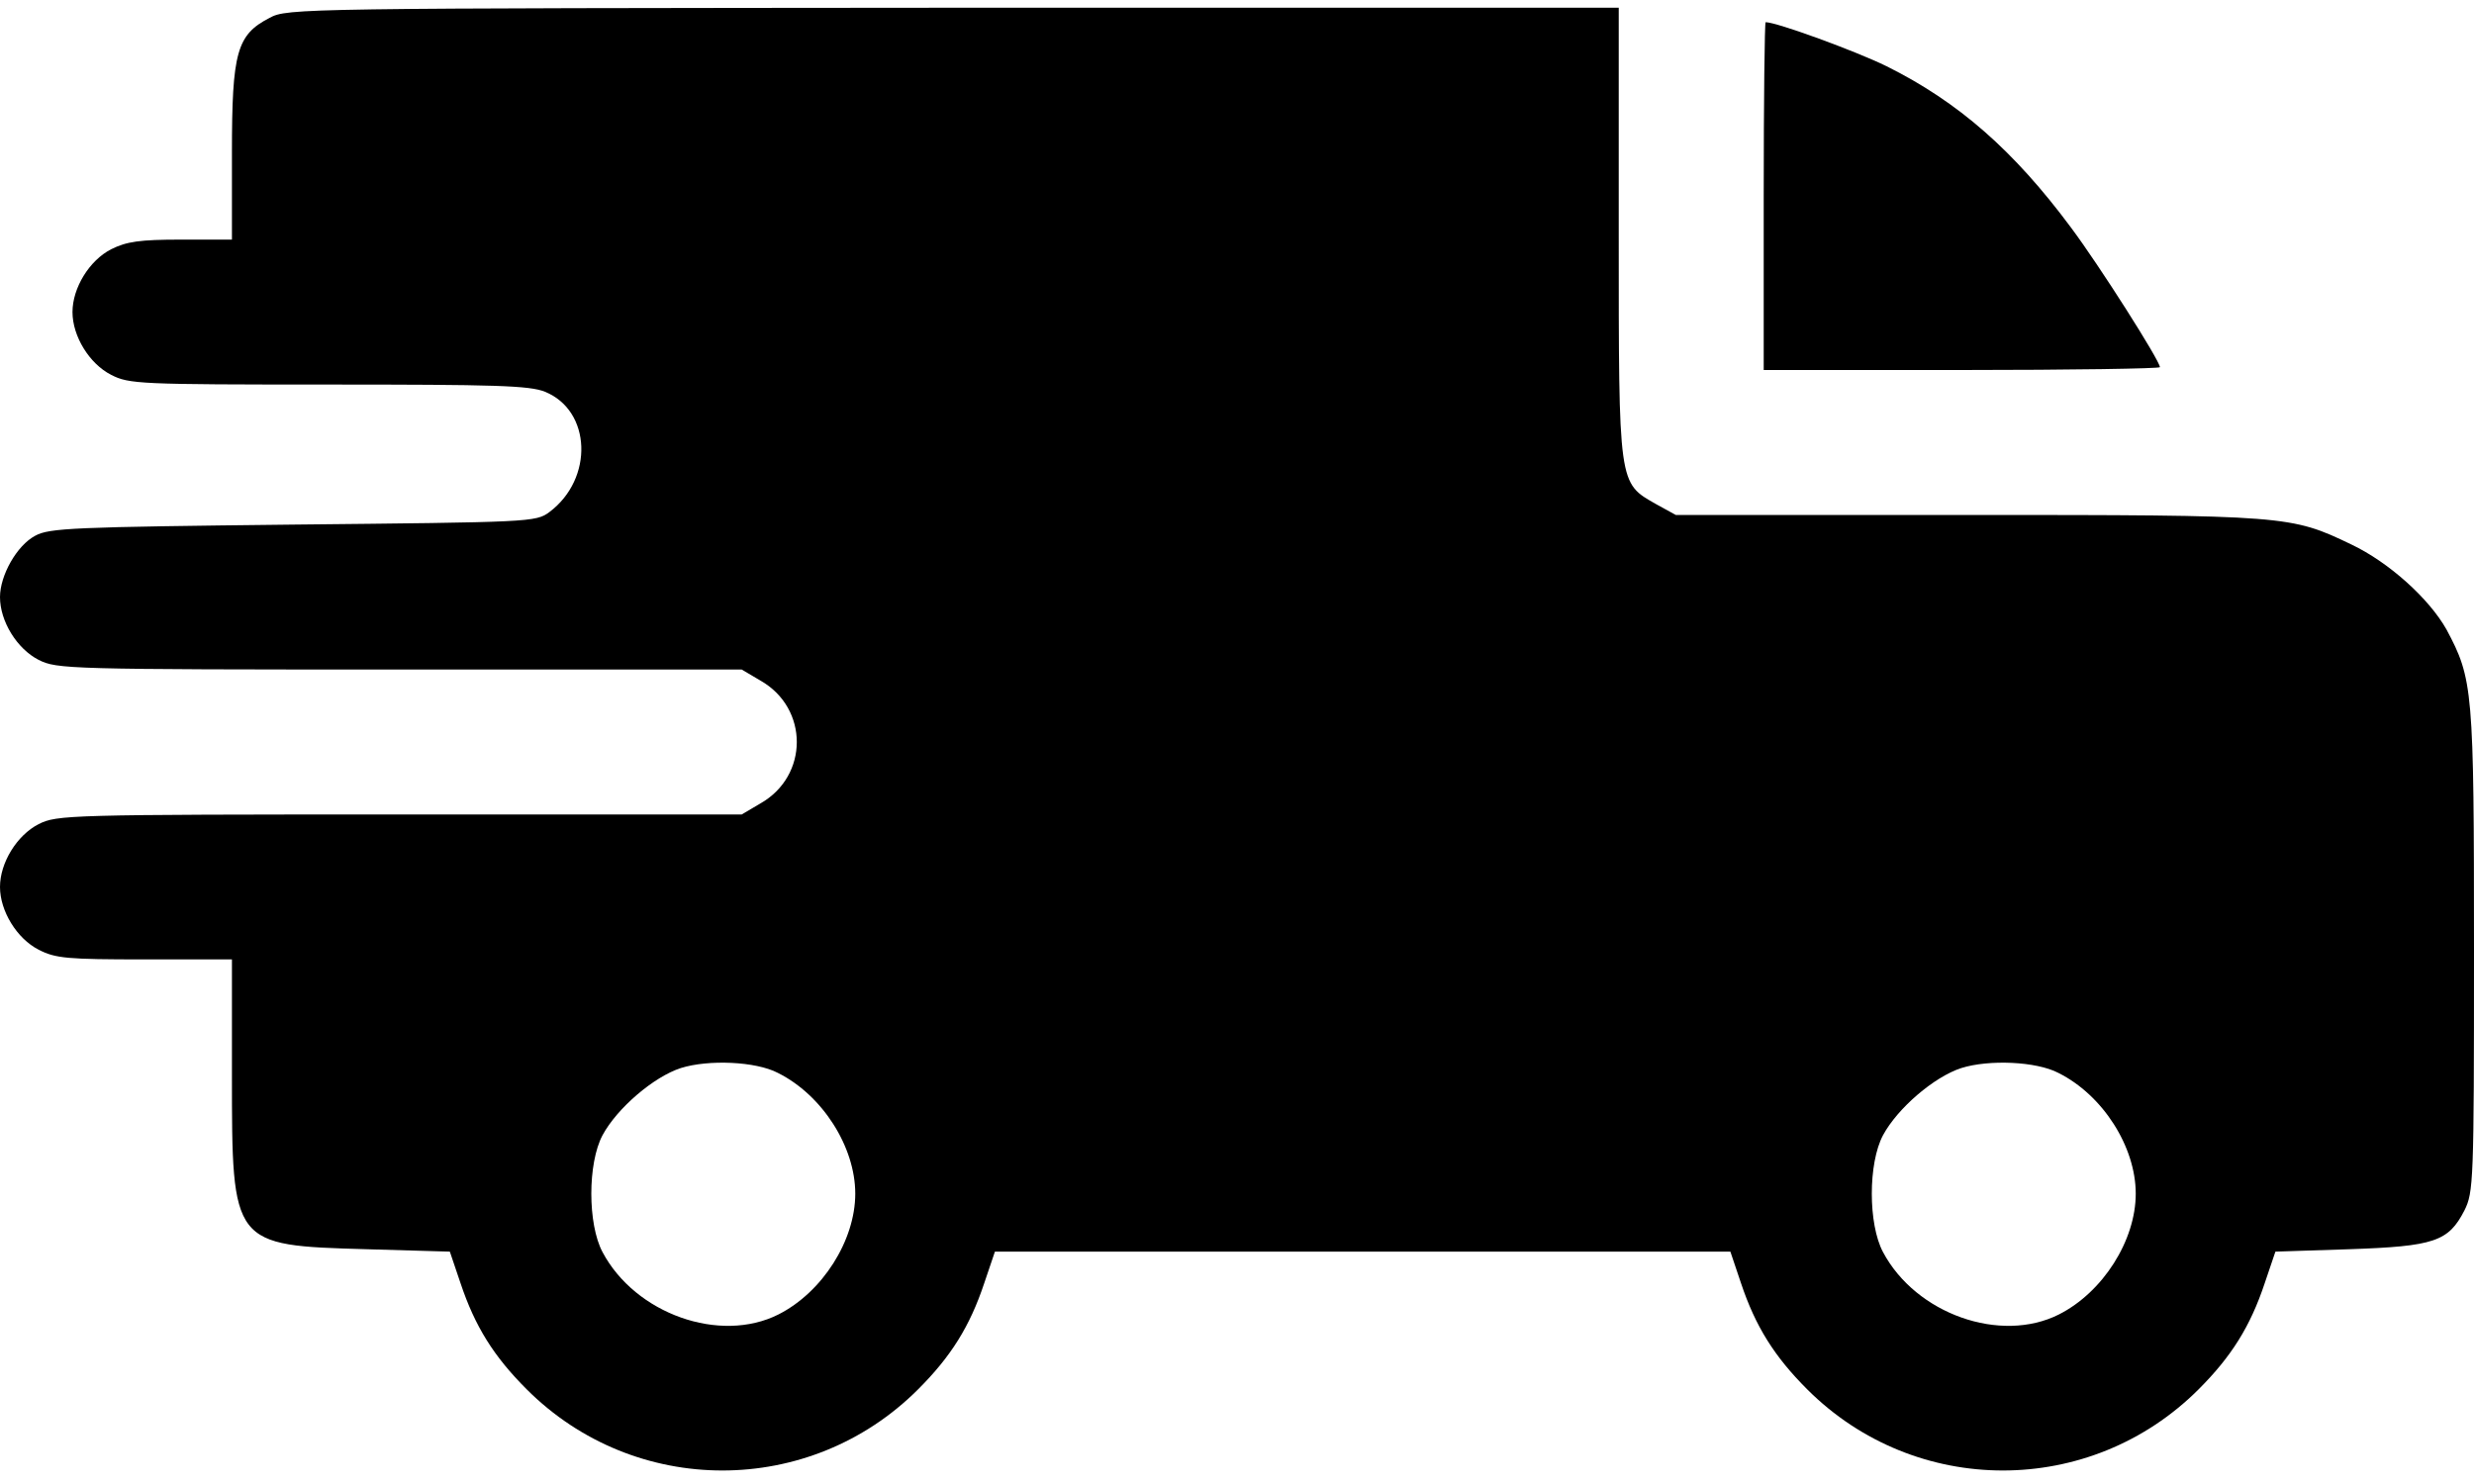
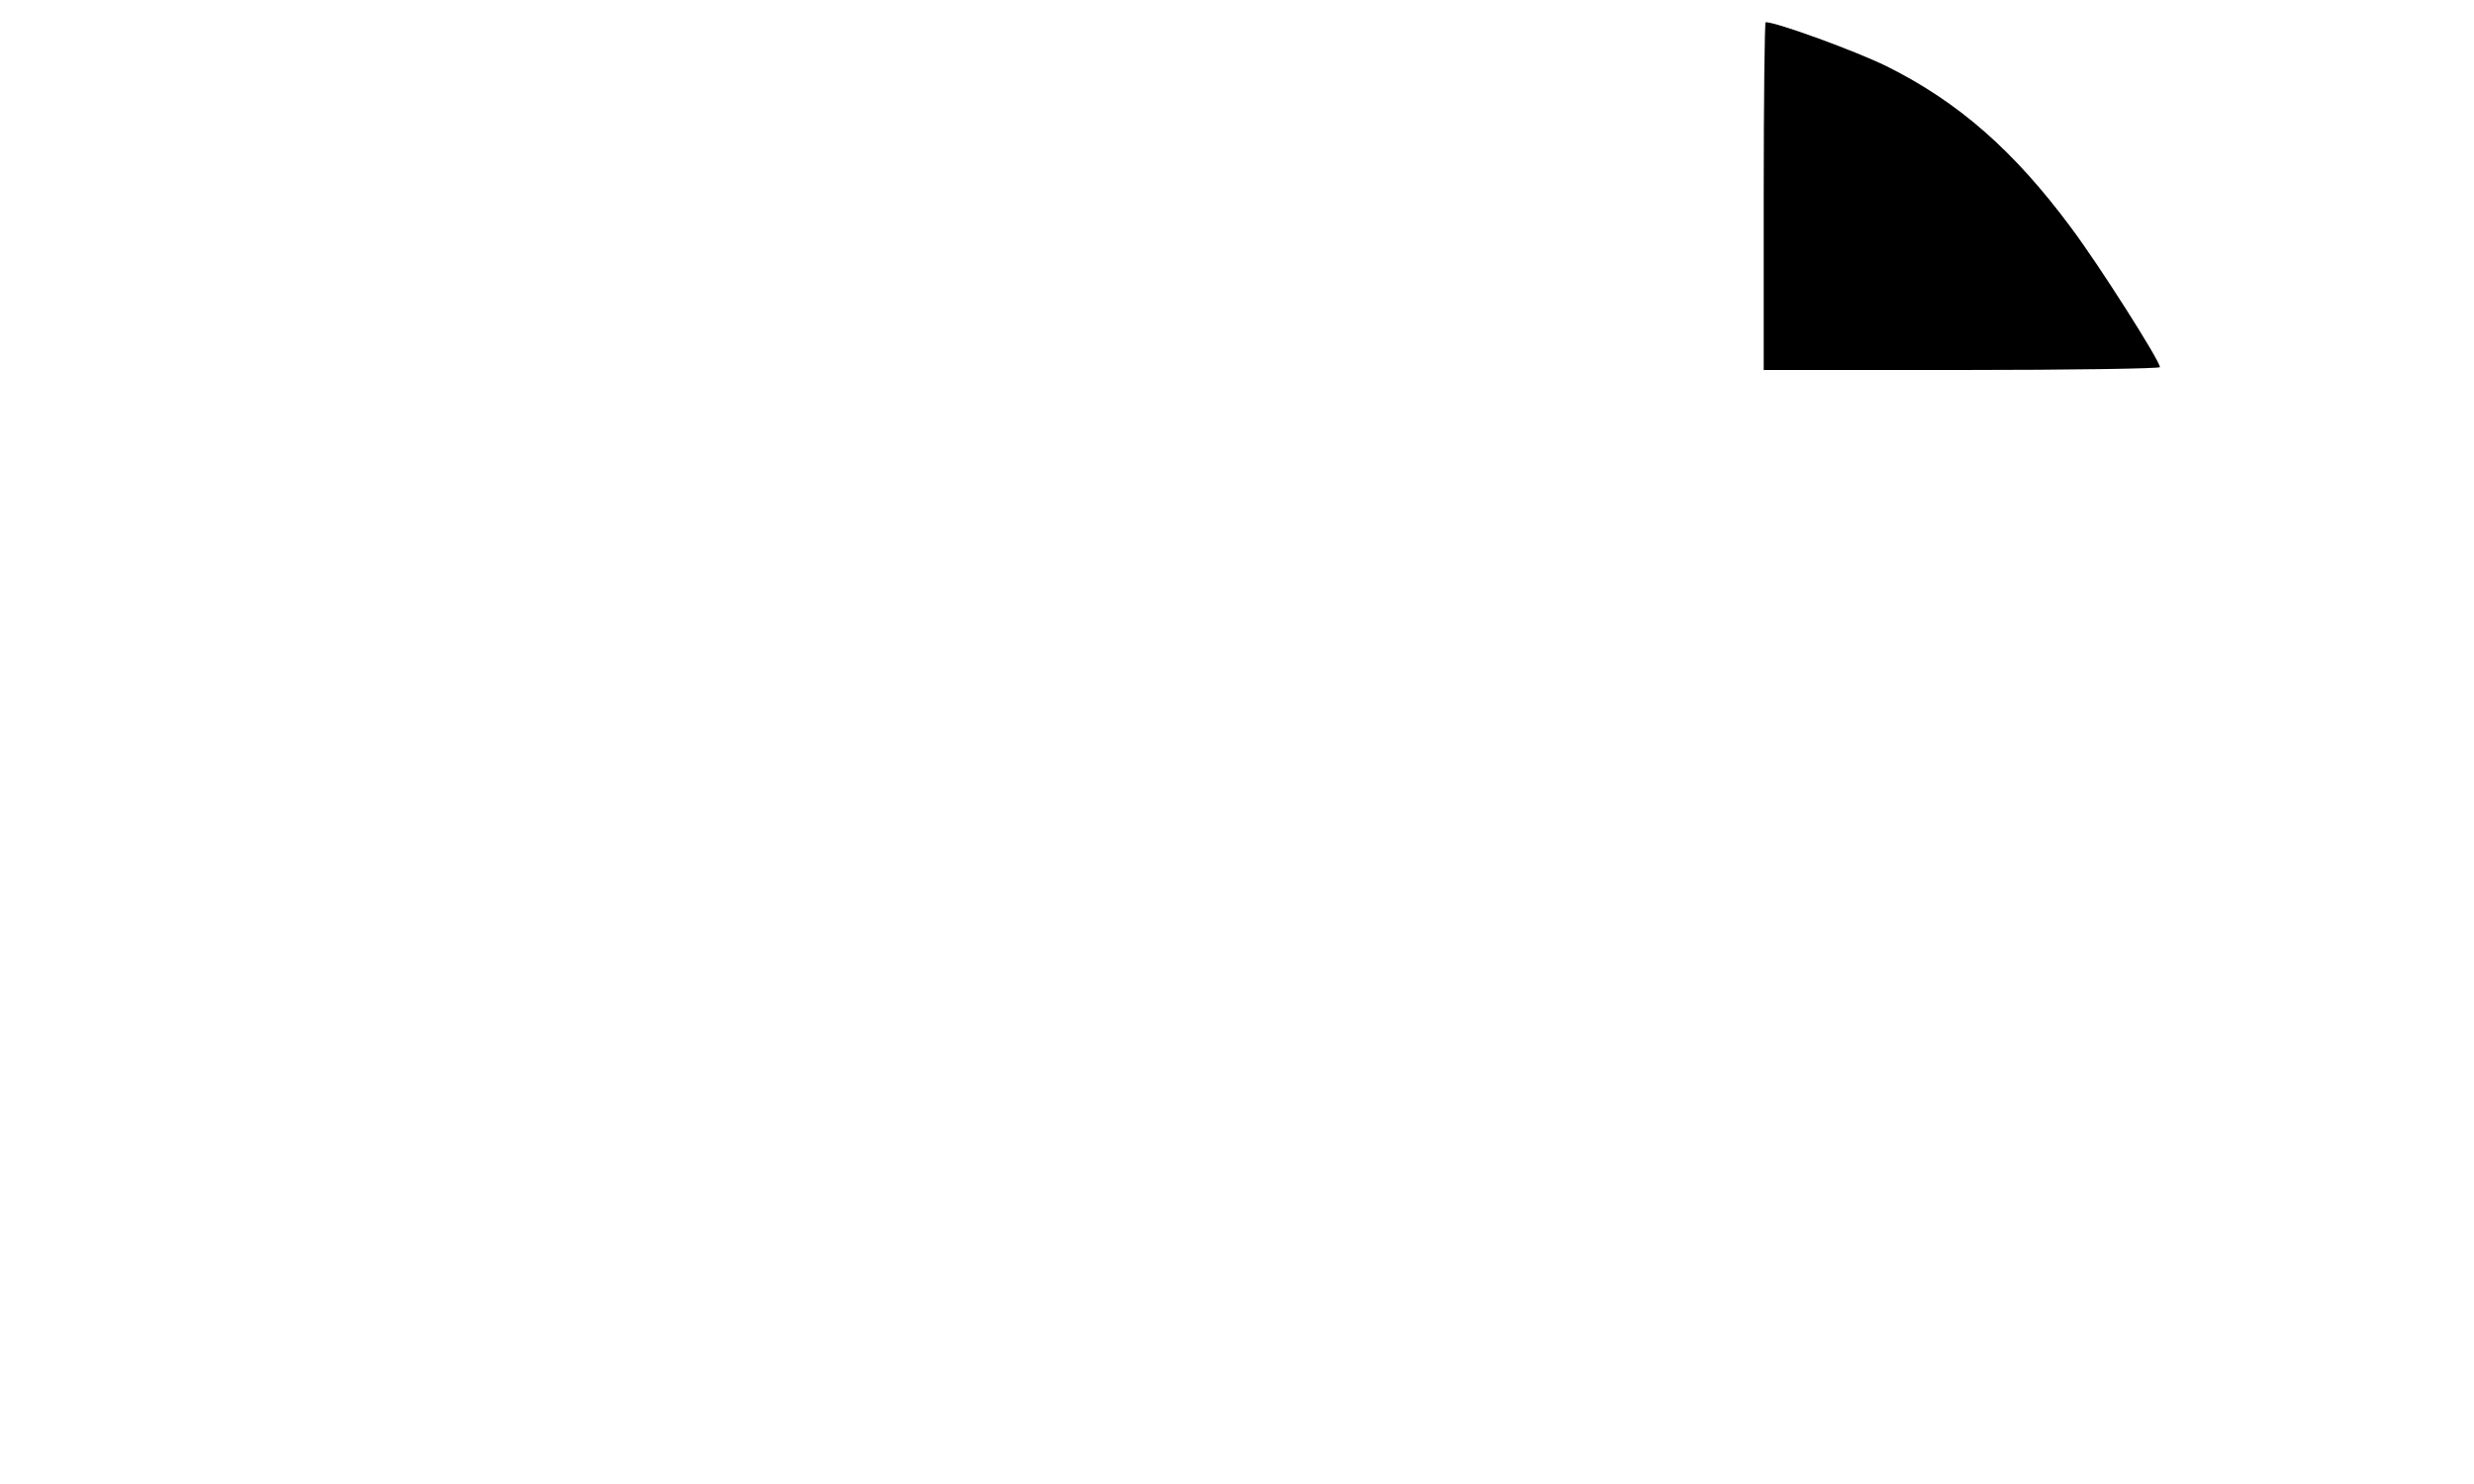
<svg xmlns="http://www.w3.org/2000/svg" width="40" height="24" viewBox="0 0 40 24" fill="none">
-   <path d="M4.359 0.289C3.828 0.562 3.75 0.844 3.75 2.469V3.875H2.93C2.258 3.875 2.047 3.906 1.797 4.031C1.445 4.211 1.172 4.656 1.172 5.047C1.172 5.438 1.445 5.883 1.797 6.062C2.086 6.211 2.25 6.219 5.305 6.219C8 6.219 8.562 6.234 8.812 6.336C9.562 6.641 9.602 7.742 8.883 8.281C8.664 8.445 8.57 8.445 4.742 8.484C1.18 8.523 0.797 8.539 0.57 8.664C0.273 8.82 0 9.305 0 9.656C0 10.047 0.273 10.492 0.625 10.672C0.922 10.82 1.078 10.828 6.461 10.828H11.992L12.297 11.008C13.078 11.453 13.078 12.547 12.297 12.992L11.992 13.172H6.461C1.078 13.172 0.922 13.18 0.625 13.328C0.273 13.508 0 13.953 0 14.344C0 14.734 0.273 15.18 0.625 15.359C0.898 15.5 1.086 15.516 2.344 15.516H3.75V17.391C3.75 20.141 3.75 20.141 5.922 20.203L7.273 20.242L7.445 20.75C7.68 21.453 7.984 21.938 8.516 22.469C10.266 24.219 13.094 24.219 14.844 22.469C15.375 21.938 15.68 21.453 15.914 20.75L16.086 20.242H22.031H27.977L28.148 20.75C28.383 21.453 28.688 21.938 29.219 22.469C30.969 24.219 33.797 24.219 35.547 22.469C36.078 21.938 36.383 21.453 36.617 20.75L36.789 20.242L37.984 20.203C39.359 20.156 39.586 20.078 39.844 19.578C39.992 19.281 40 19.125 40 15.375C40 11.141 39.984 10.984 39.555 10.18C39.273 9.68 38.625 9.094 38.016 8.805C37.039 8.336 36.977 8.328 31.805 8.328H27.094L26.781 8.156C26.164 7.805 26.172 7.875 26.172 3.758V0.125H15.414C4.852 0.133 4.641 0.133 4.359 0.289ZM12.578 17.352C13.297 17.711 13.828 18.547 13.828 19.305C13.828 20.062 13.297 20.898 12.586 21.258C11.641 21.734 10.273 21.25 9.742 20.25C9.5 19.797 9.5 18.812 9.742 18.359C9.977 17.922 10.57 17.414 11.008 17.273C11.453 17.133 12.219 17.164 12.578 17.352ZM33.281 17.352C34 17.711 34.531 18.547 34.531 19.305C34.531 20.062 34 20.898 33.289 21.258C32.344 21.734 30.977 21.25 30.445 20.25C30.203 19.797 30.203 18.812 30.445 18.359C30.68 17.922 31.273 17.414 31.711 17.273C32.156 17.133 32.922 17.164 33.281 17.352Z" fill="black" />
  <path d="M28.516 3.172V5.984H31.719C33.484 5.984 34.922 5.961 34.922 5.938C34.922 5.836 33.945 4.297 33.484 3.68C32.562 2.438 31.664 1.648 30.5 1.07C30.008 0.828 28.727 0.359 28.547 0.359C28.531 0.359 28.516 1.625 28.516 3.172Z" fill="black" />
</svg>